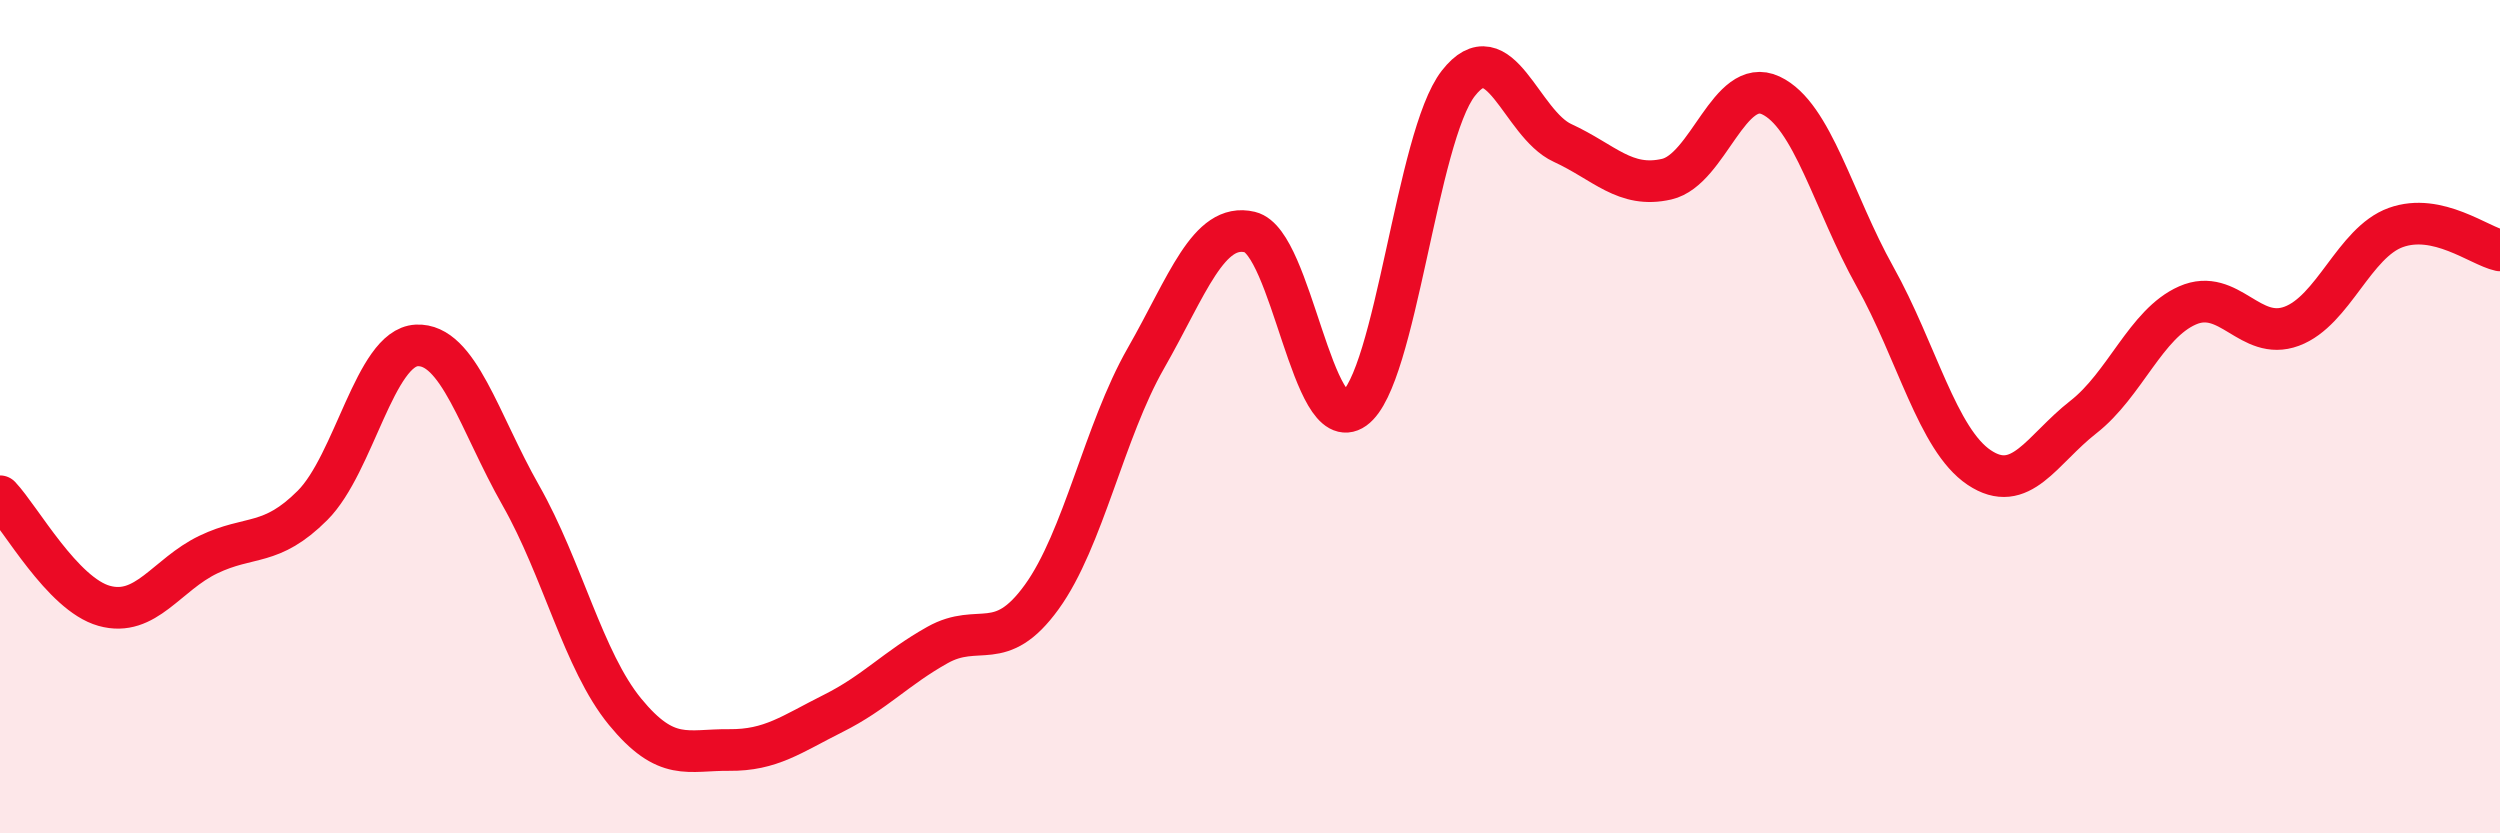
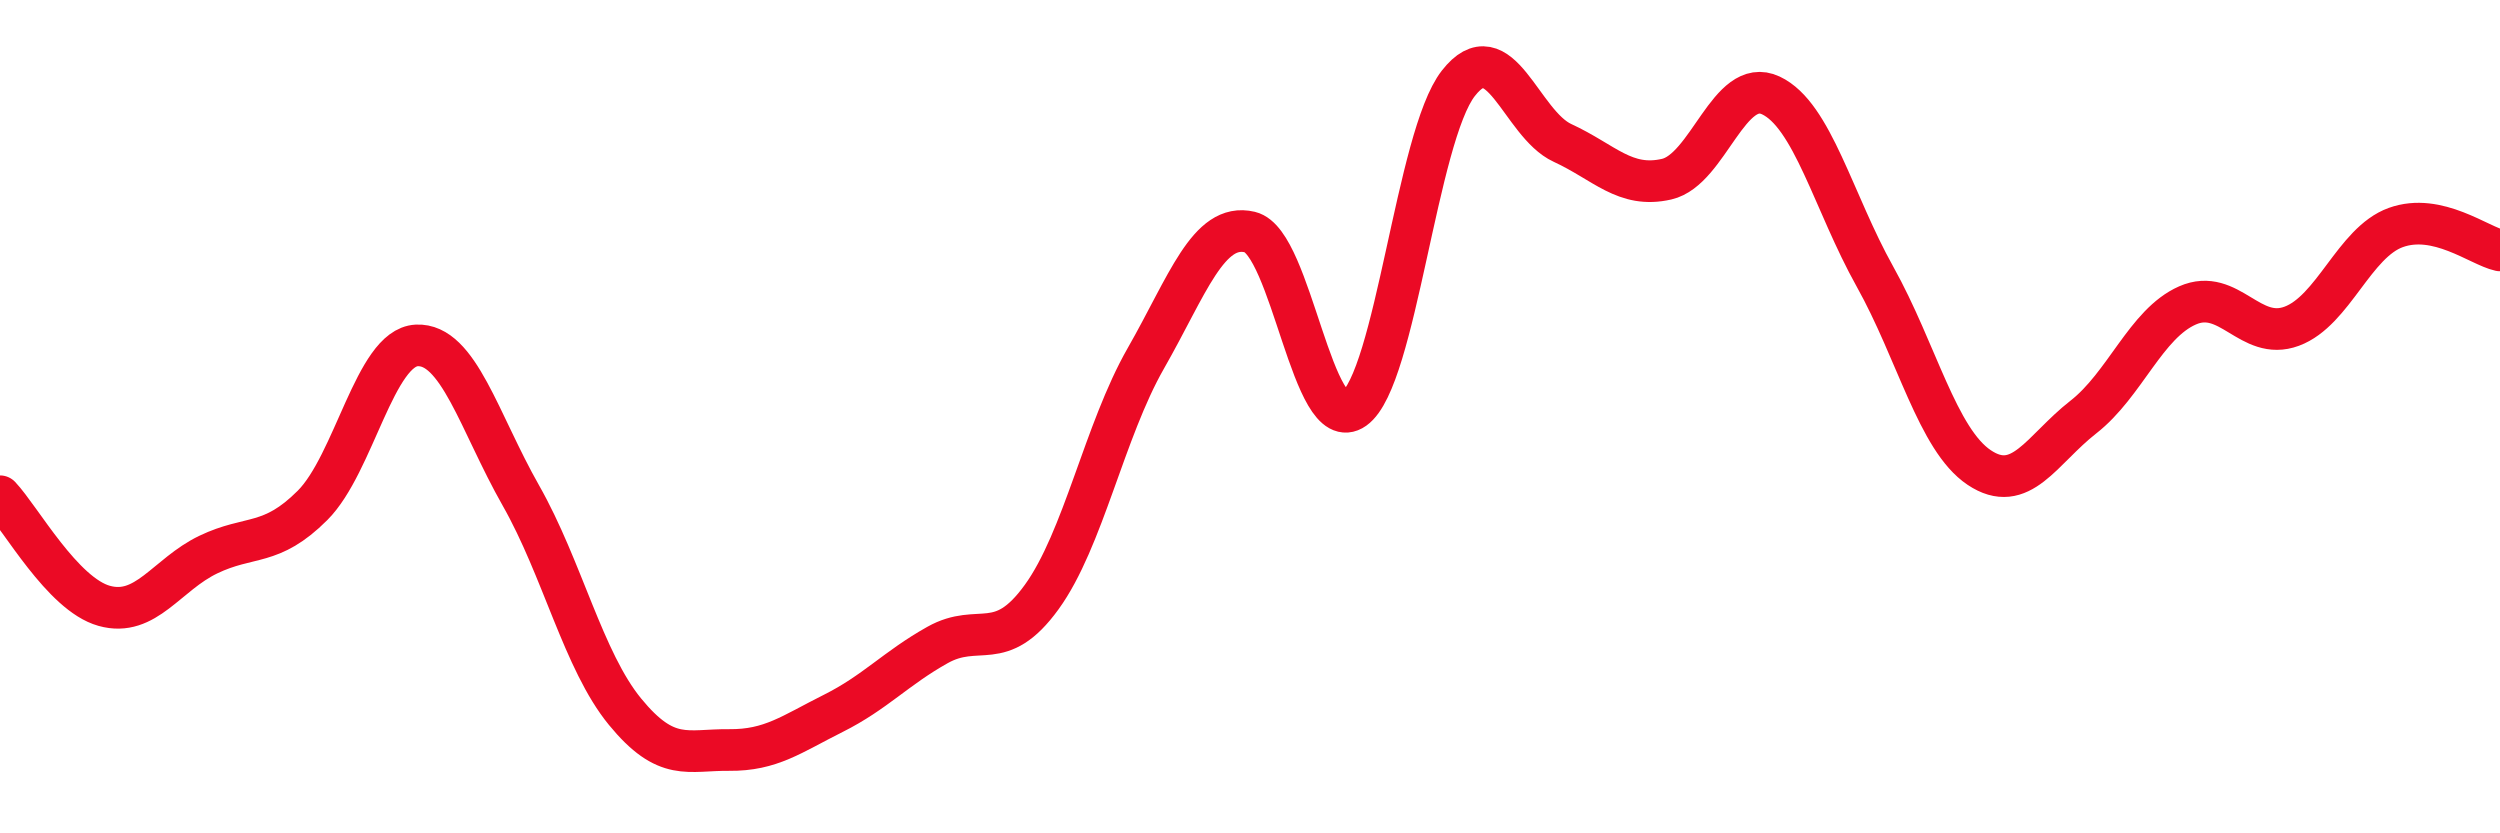
<svg xmlns="http://www.w3.org/2000/svg" width="60" height="20" viewBox="0 0 60 20">
-   <path d="M 0,11.91 C 0.5,12.44 1.5,14.26 2.5,14.54 C 3.5,14.82 4,13.79 5,13.31 C 6,12.83 6.5,13.13 7.5,12.13 C 8.5,11.13 9,8.34 10,8.29 C 11,8.24 11.5,10.13 12.5,11.89 C 13.5,13.65 14,15.86 15,17.08 C 16,18.3 16.5,17.99 17.5,18 C 18.5,18.01 19,17.62 20,17.12 C 21,16.62 21.5,16.04 22.5,15.48 C 23.5,14.92 24,15.71 25,14.33 C 26,12.95 26.5,10.35 27.5,8.6 C 28.5,6.85 29,5.33 30,5.57 C 31,5.81 31.5,10.52 32.5,9.81 C 33.5,9.1 34,3.28 35,2 C 36,0.72 36.5,2.97 37.5,3.43 C 38.5,3.89 39,4.53 40,4.3 C 41,4.07 41.5,1.82 42.5,2.29 C 43.5,2.76 44,4.85 45,6.64 C 46,8.43 46.5,10.55 47.5,11.22 C 48.5,11.89 49,10.79 50,10.01 C 51,9.23 51.5,7.77 52.5,7.33 C 53.5,6.89 54,8.2 55,7.83 C 56,7.46 56.5,5.82 57.5,5.46 C 58.5,5.1 59.5,5.9 60,6.01L60 20L0 20Z" fill="#EB0A25" opacity="0.1" stroke-linecap="round" stroke-linejoin="round" />
  <path d="M 0,11.91 C 0.5,12.44 1.5,14.26 2.5,14.54 C 3.5,14.82 4,13.79 5,13.31 C 6,12.83 6.5,13.13 7.5,12.13 C 8.5,11.13 9,8.34 10,8.29 C 11,8.24 11.5,10.13 12.5,11.89 C 13.5,13.65 14,15.86 15,17.08 C 16,18.3 16.5,17.99 17.5,18 C 18.5,18.01 19,17.62 20,17.12 C 21,16.62 21.5,16.04 22.5,15.48 C 23.5,14.92 24,15.71 25,14.33 C 26,12.95 26.5,10.35 27.5,8.6 C 28.5,6.85 29,5.33 30,5.57 C 31,5.81 31.5,10.52 32.5,9.81 C 33.5,9.1 34,3.28 35,2 C 36,0.72 36.5,2.97 37.5,3.43 C 38.5,3.89 39,4.53 40,4.3 C 41,4.07 41.5,1.82 42.5,2.29 C 43.5,2.76 44,4.85 45,6.64 C 46,8.43 46.5,10.55 47.5,11.22 C 48.5,11.89 49,10.79 50,10.01 C 51,9.23 51.5,7.77 52.5,7.33 C 53.5,6.89 54,8.2 55,7.83 C 56,7.46 56.5,5.82 57.5,5.46 C 58.5,5.1 59.5,5.9 60,6.01" stroke="#EB0A25" stroke-width="1" fill="none" stroke-linecap="round" stroke-linejoin="round" />
</svg>